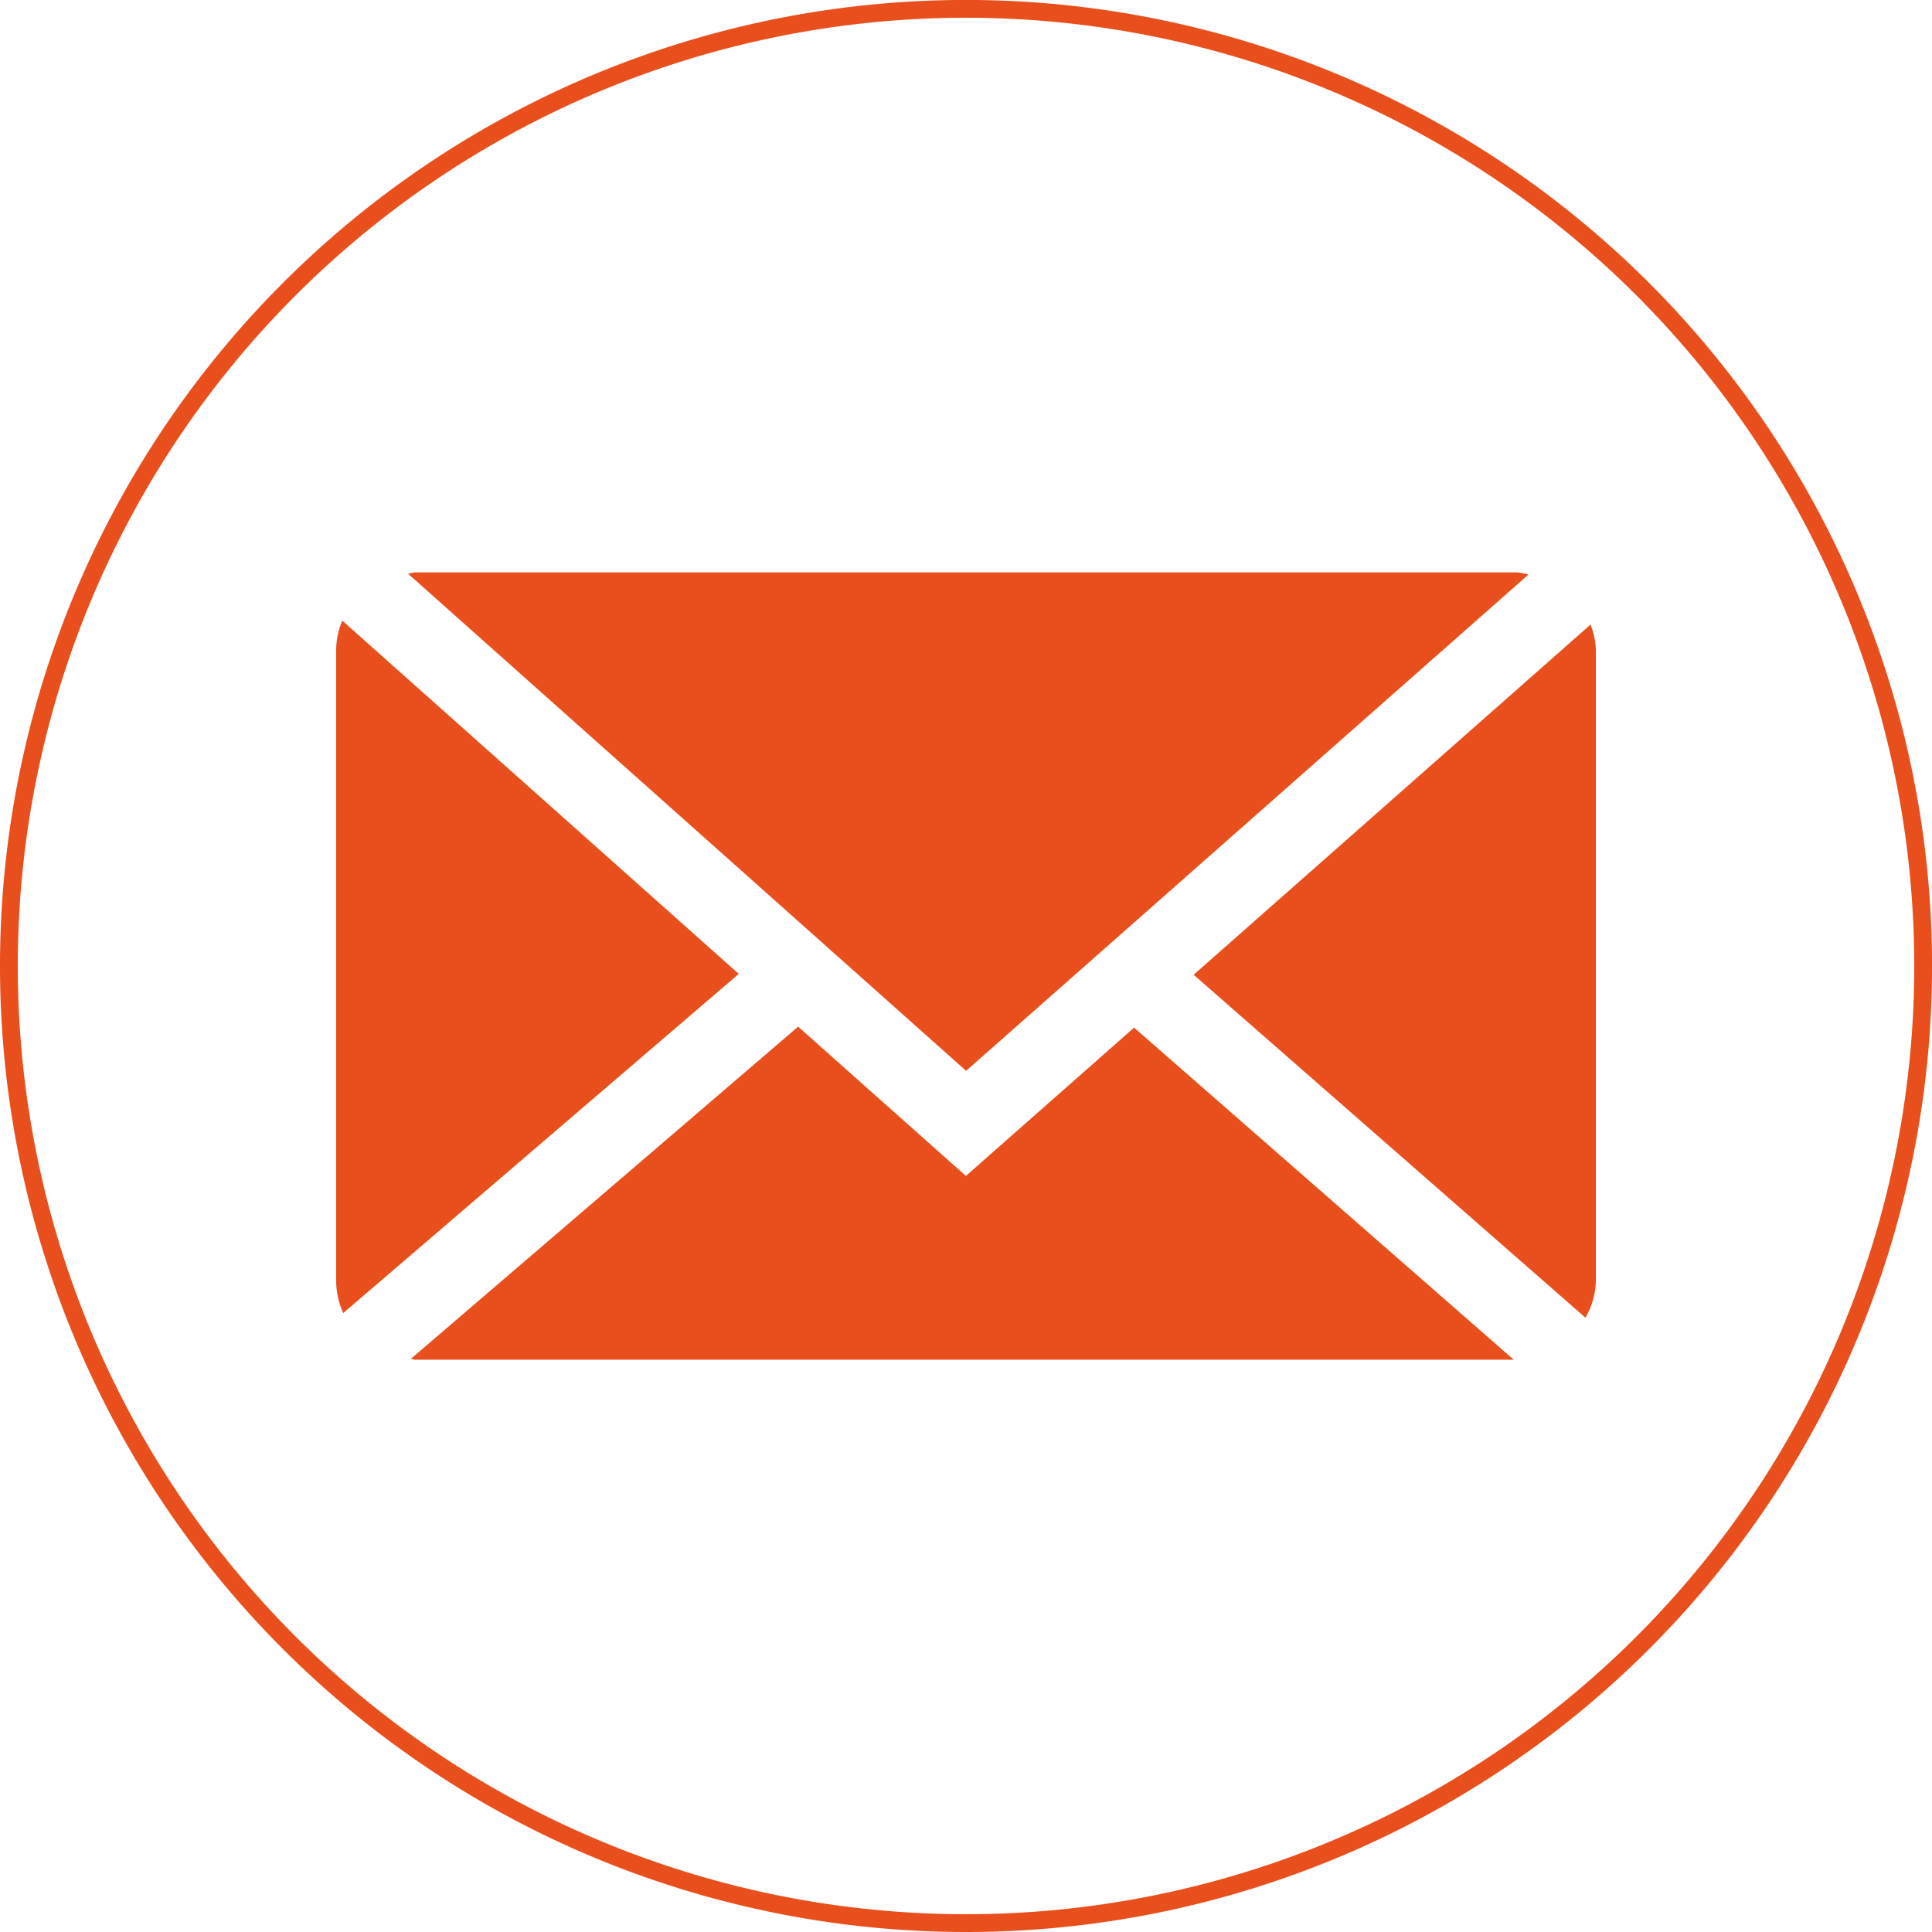
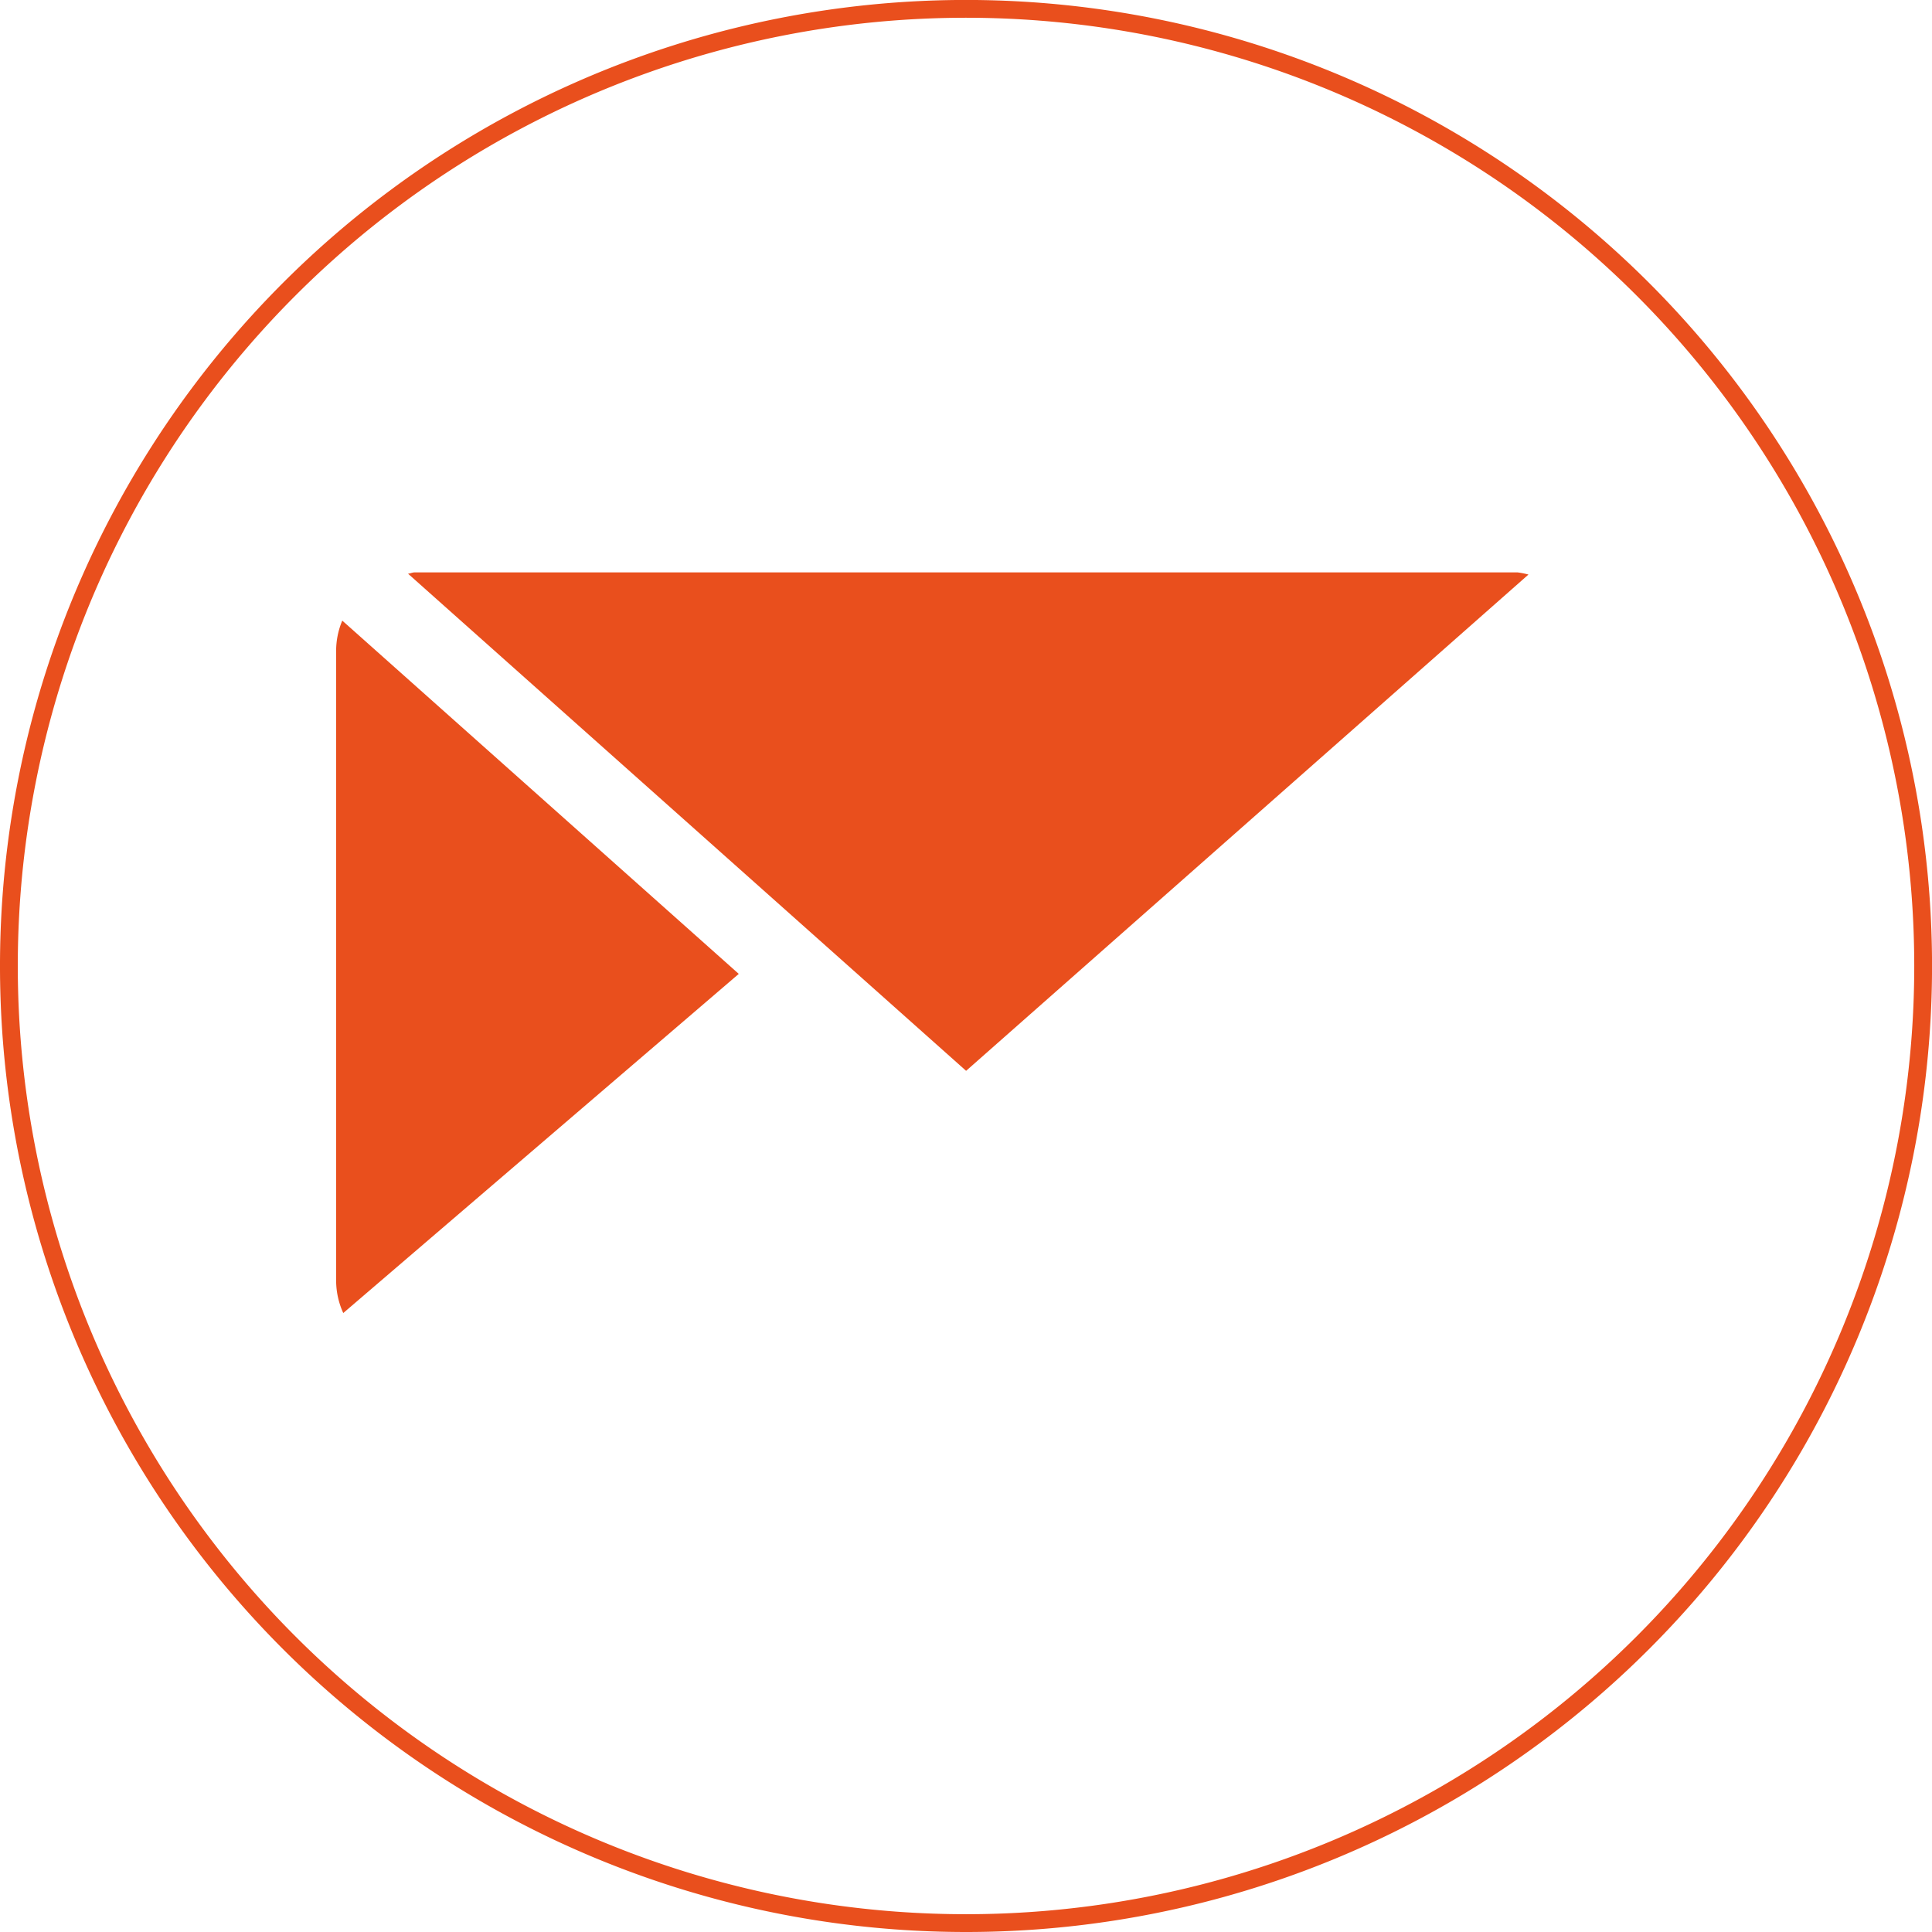
<svg xmlns="http://www.w3.org/2000/svg" width="46.895" height="46.895" viewBox="0 0 46.895 46.895">
  <defs>
    <clipPath id="clip-path">
      <rect id="Rettangolo_85" data-name="Rettangolo 85" width="46.895" height="46.895" transform="translate(0 0)" fill="none" />
    </clipPath>
    <clipPath id="clip-path-2">
      <rect id="Rettangolo_84" data-name="Rettangolo 84" width="30.579" height="19.112" transform="translate(8.158 13.892)" fill="#e94f1d" />
    </clipPath>
  </defs>
  <g id="Raggruppa_108" data-name="Raggruppa 108" transform="translate(0 0)">
    <g id="Raggruppa_107" data-name="Raggruppa 107" clip-path="url(#clip-path)">
      <path id="Tracciato_104" data-name="Tracciato 104" d="M23.448,46.679h0A23.232,23.232,0,1,1,46.68,23.447,23.232,23.232,0,0,1,23.448,46.679Z" fill="none" stroke="#e94f1d" stroke-miterlimit="10" stroke-width="0.432" />
      <g id="Raggruppa_106" data-name="Raggruppa 106">
        <g id="Raggruppa_105" data-name="Raggruppa 105" clip-path="url(#clip-path-2)">
          <path id="Tracciato_105" data-name="Tracciato 105" d="M23.45,25.992,37.1,13.946a1.967,1.967,0,0,0-.269-.053H10.07c-.059,0-.108.027-.166.032Z" fill="#e94f1d" />
-           <path id="Tracciato_106" data-name="Tracciato 106" d="M38.737,15.8a1.872,1.872,0,0,0-.13-.64l-9.634,8.5,9.51,8.324a1.876,1.876,0,0,0,.254-.9Z" fill="#e94f1d" />
          <path id="Tracciato_107" data-name="Tracciato 107" d="M8.308,15.064a1.891,1.891,0,0,0-.149.74V31.093a1.9,1.9,0,0,0,.173.778l9.6-8.232Z" fill="#e94f1d" />
-           <path id="Tracciato_108" data-name="Tracciato 108" d="M27.528,24.943l-4.083,3.6L19.373,24.92l-9.4,8.063c.036,0,.067.021.1.021h26.67Z" fill="#e94f1d" />
        </g>
      </g>
    </g>
  </g>
</svg>